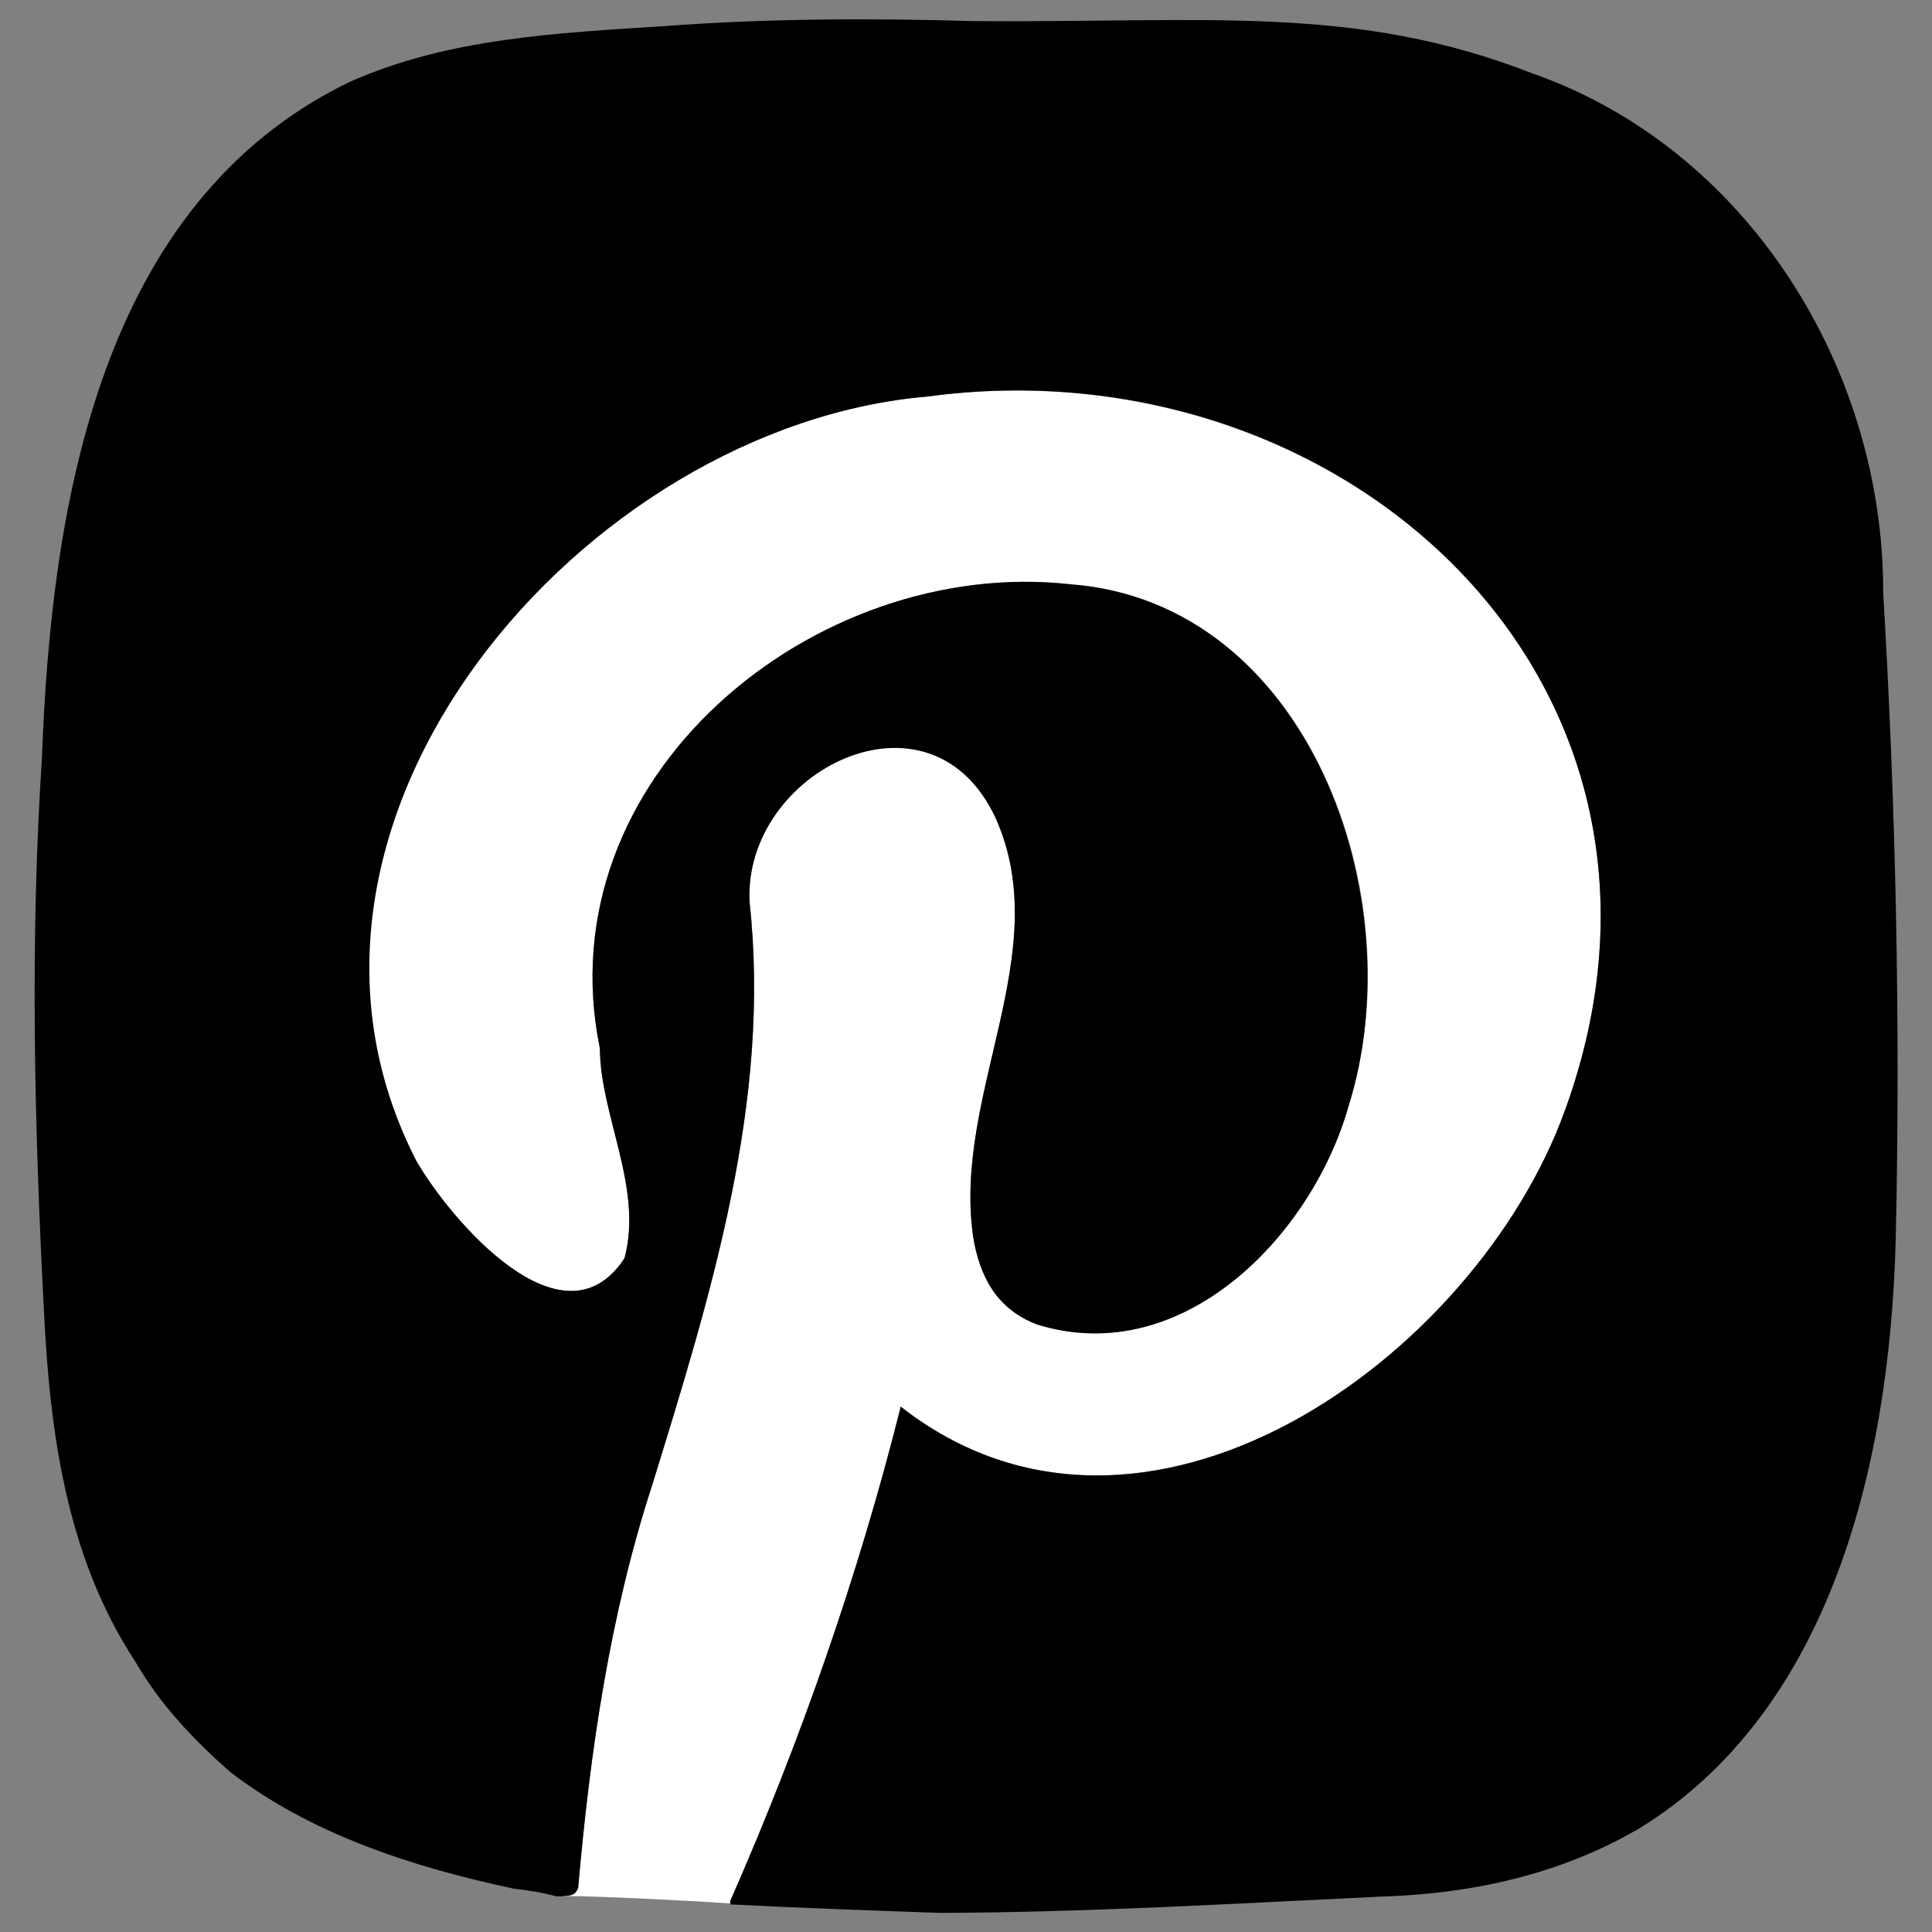
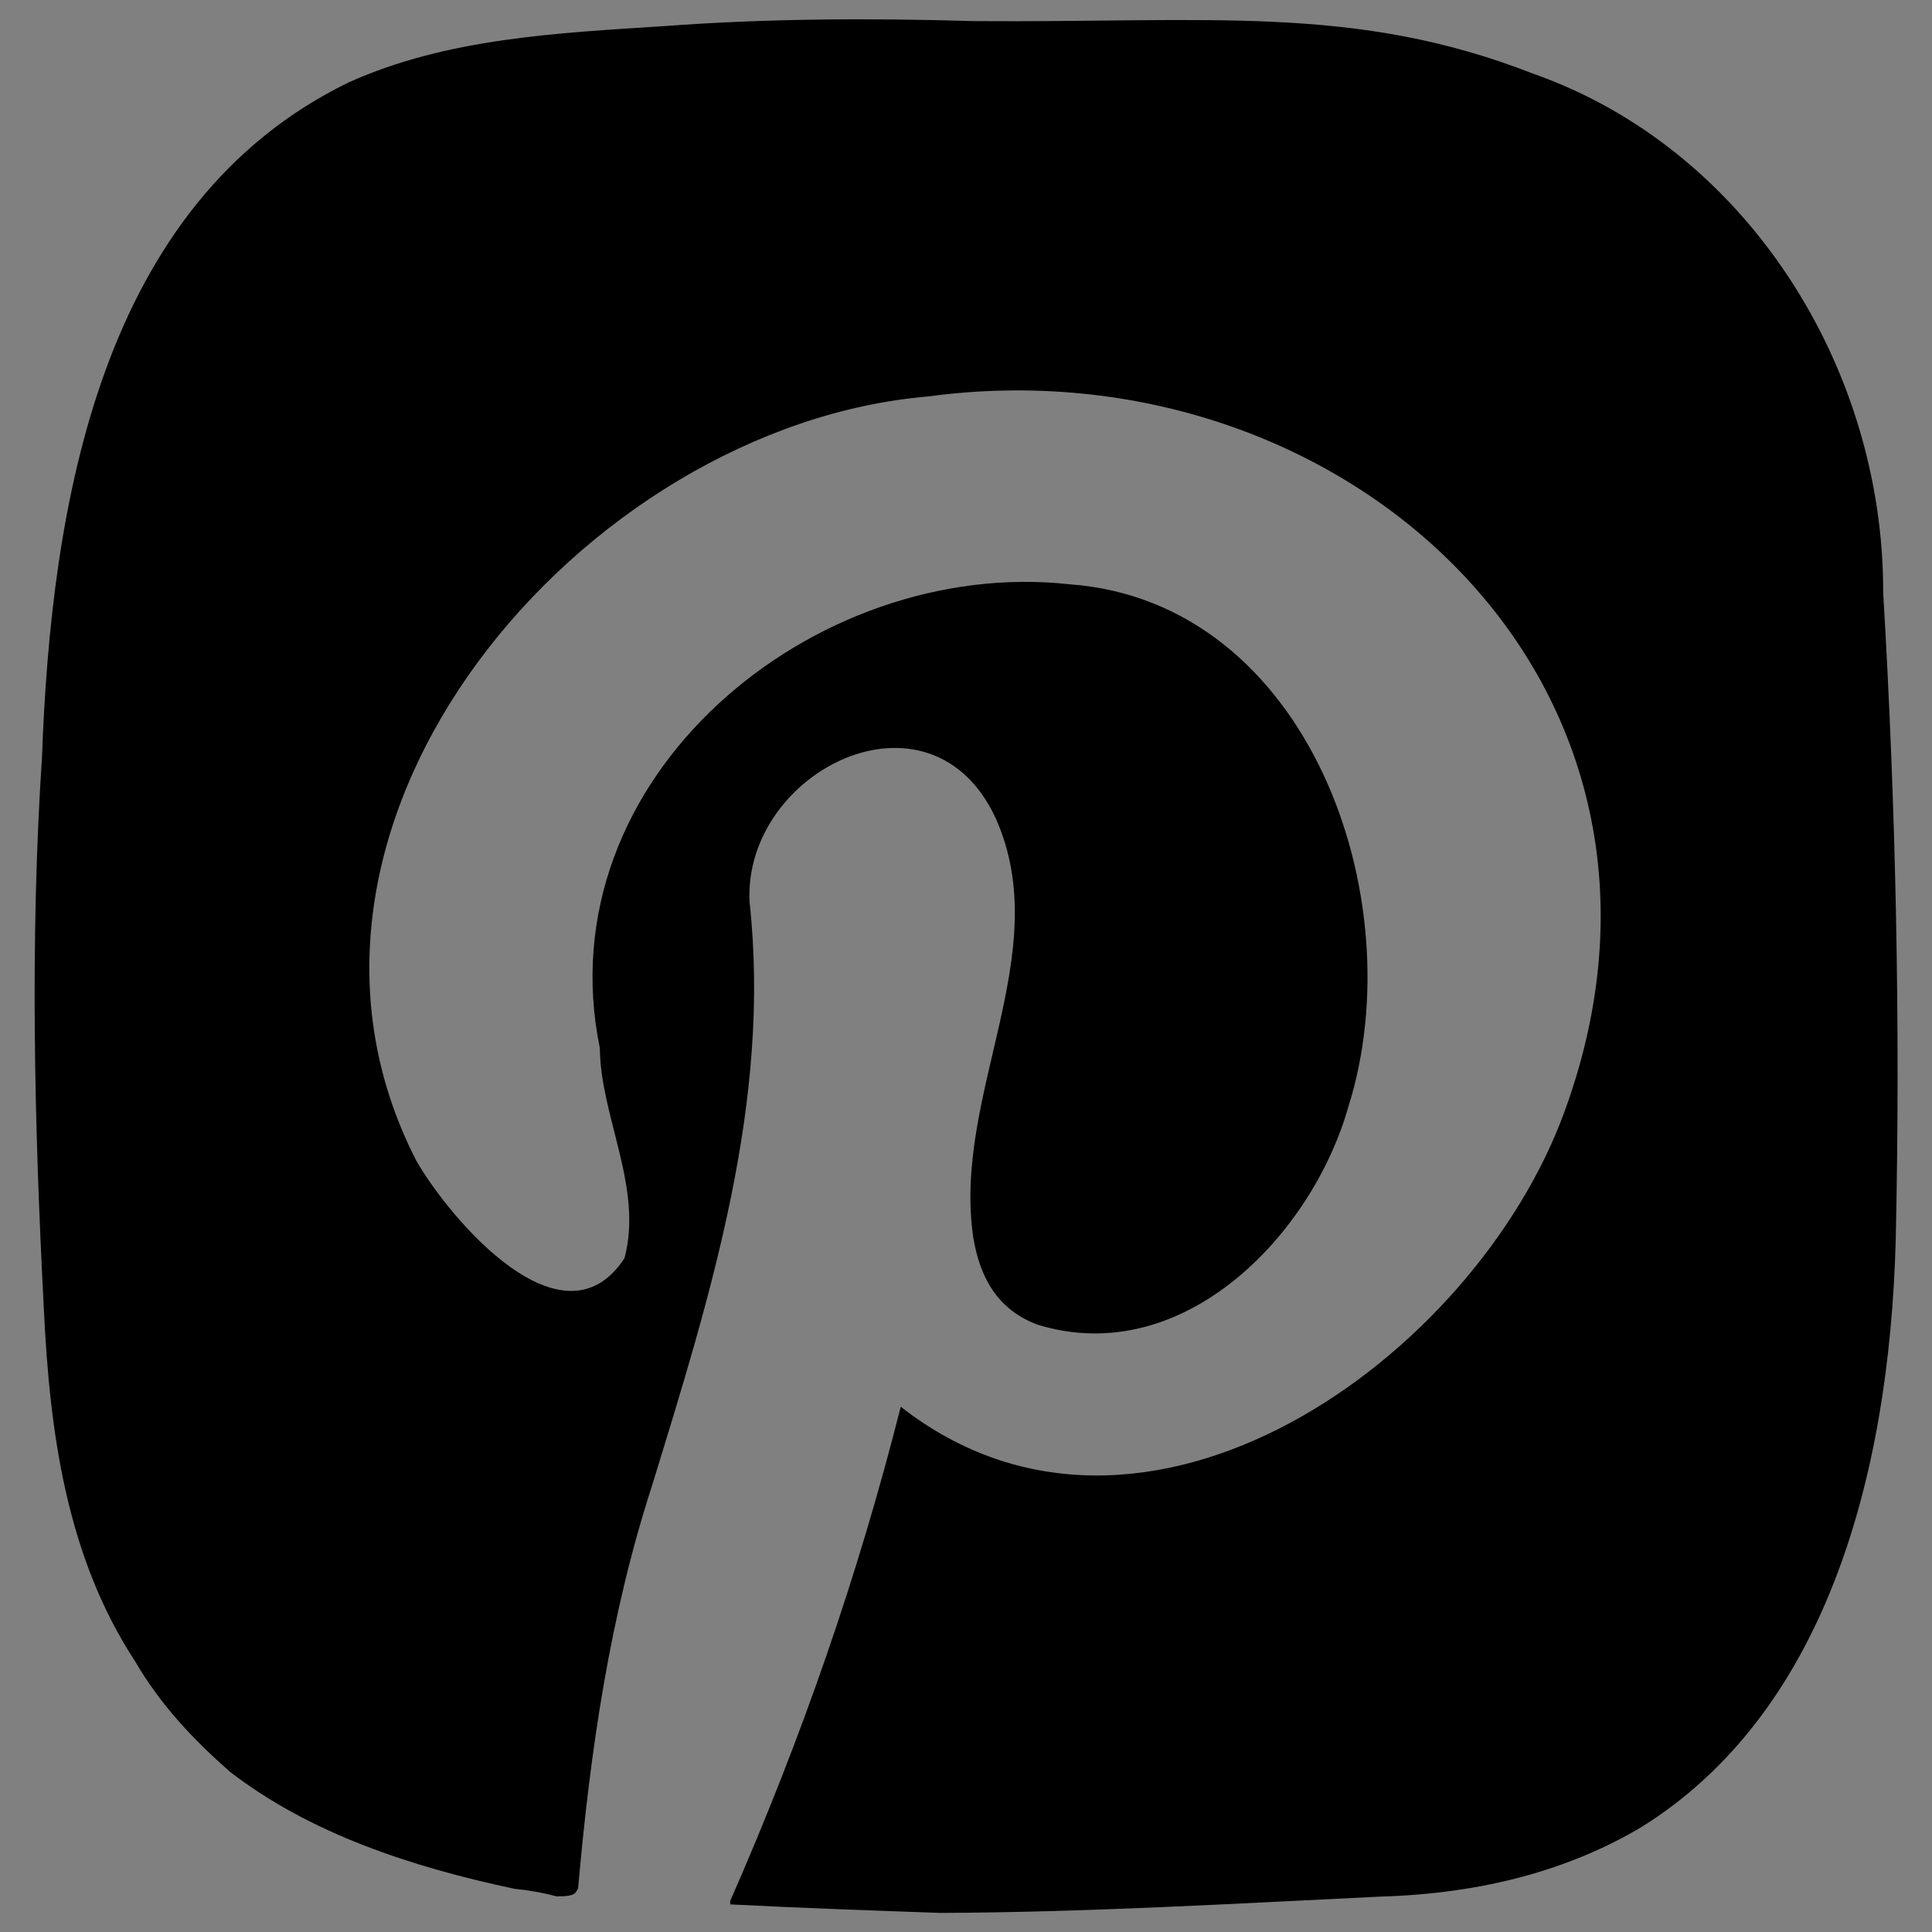
<svg xmlns="http://www.w3.org/2000/svg" version="1.1" width="100%" height="100%" id="svgWorkerArea" viewBox="0 0 400 400" style="background: white;">
  <rect x="0" y="0" width="400" height="400" fill="#808080" stroke="none" />
  <defs id="defsdoc">
    <pattern id="patternBool" x="0" y="0" width="10" height="10" patternUnits="userSpaceOnUse" patternTransform="rotate(35)">
-       <circle cx="5" cy="5" r="4" style="stroke: none;fill: #ff000070;" />
-     </pattern>
+       </pattern>
  </defs>
  <g id="fileImp-483391223" class="cosito">
-     <path id="pathImp-624680635" fill="white" class="grouped" d="M323.992 229.936C356.192 141.429 278.192 70.429 191.692 82.139 120.792 88.129 50.092 169.929 85.992 240.367 93.192 252.629 116.592 279.929 129.292 260.543 133.192 245.929 124.292 231.129 124.192 217.056 112.692 160.929 168.592 115.129 221.492 120.925 270.992 124.629 292.892 185.929 279.192 229.006 271.692 255.529 244.992 283.529 214.792 274.206 206.192 271.029 202.792 264.029 201.492 256.087 197.192 226.629 218.592 197.429 206.192 169.456 192.692 139.929 153.792 159.429 155.192 186.743 159.692 228.029 147.292 267.929 134.992 307.556 126.292 334.029 122.192 362.129 119.692 390.857 119.692 390.829 117.092 391.829 116.692 392.669 116.692 392.129 153.192 394.029 153.192 394.285 167.792 360.029 177.692 326.029 186.492 291.2 236.792 330.629 305.492 281.129 323.992 229.936 323.992 229.529 323.992 229.529 323.992 229.936" />
    <path id="pathImp-831617667" fill="#000000" class="grouped" d="M389.892 122.638C389.992 75.929 361.492 30.729 317.392 15.243 280.492 0.829 250.492 4.729 201.592 4.371 180.192 3.729 158.692 3.829 137.592 5.4 115.692 6.829 92.692 7.829 72.192 17.055 20.692 42.129 10.592 104.429 8.692 156.771 6.192 194.629 7.092 232.929 9.092 271.268 10.292 296.029 13.592 322.029 27.992 343.99 33.192 352.929 39.992 360.129 47.592 366.811 64.192 379.629 85.192 386.529 106.492 391.052 109.292 391.329 112.292 391.829 115.192 392.619 117.092 392.629 118.692 392.529 119.192 391.787 119.592 391.329 119.692 390.829 119.692 390.954 122.192 362.429 126.292 334.429 134.992 307.604 147.192 267.929 159.692 228.029 155.192 186.791 153.792 159.629 192.692 140.129 206.192 169.504 218.592 197.429 197.192 226.629 201.492 256.135 202.792 264.029 206.192 271.029 214.792 274.255 244.992 283.529 271.692 255.629 279.192 229.054 292.692 186.129 270.992 124.629 221.492 120.973 168.592 115.129 112.692 160.929 124.192 217.007 124.292 231.129 133.192 245.929 129.292 260.494 116.592 279.929 93.292 252.629 86.192 240.317 50.092 169.929 120.992 88.129 192.092 82.09 278.192 70.429 356.192 141.429 323.992 229.935 305.492 281.129 236.792 330.629 186.492 291.248 177.692 326.029 165.992 359.829 151.192 393.55 151.192 393.429 151.192 393.829 151.192 394.284 165.592 395.029 180.092 395.529 194.692 396.047 225.092 395.929 255.392 394.129 285.892 392.668 307.492 392.029 325.192 386.929 339.692 378.369 377.492 354.929 391.192 306.529 392.492 256.576 393.492 211.529 392.492 166.629 389.892 122.638 389.892 122.129 389.892 122.129 389.892 122.638" />
  </g>
</svg>